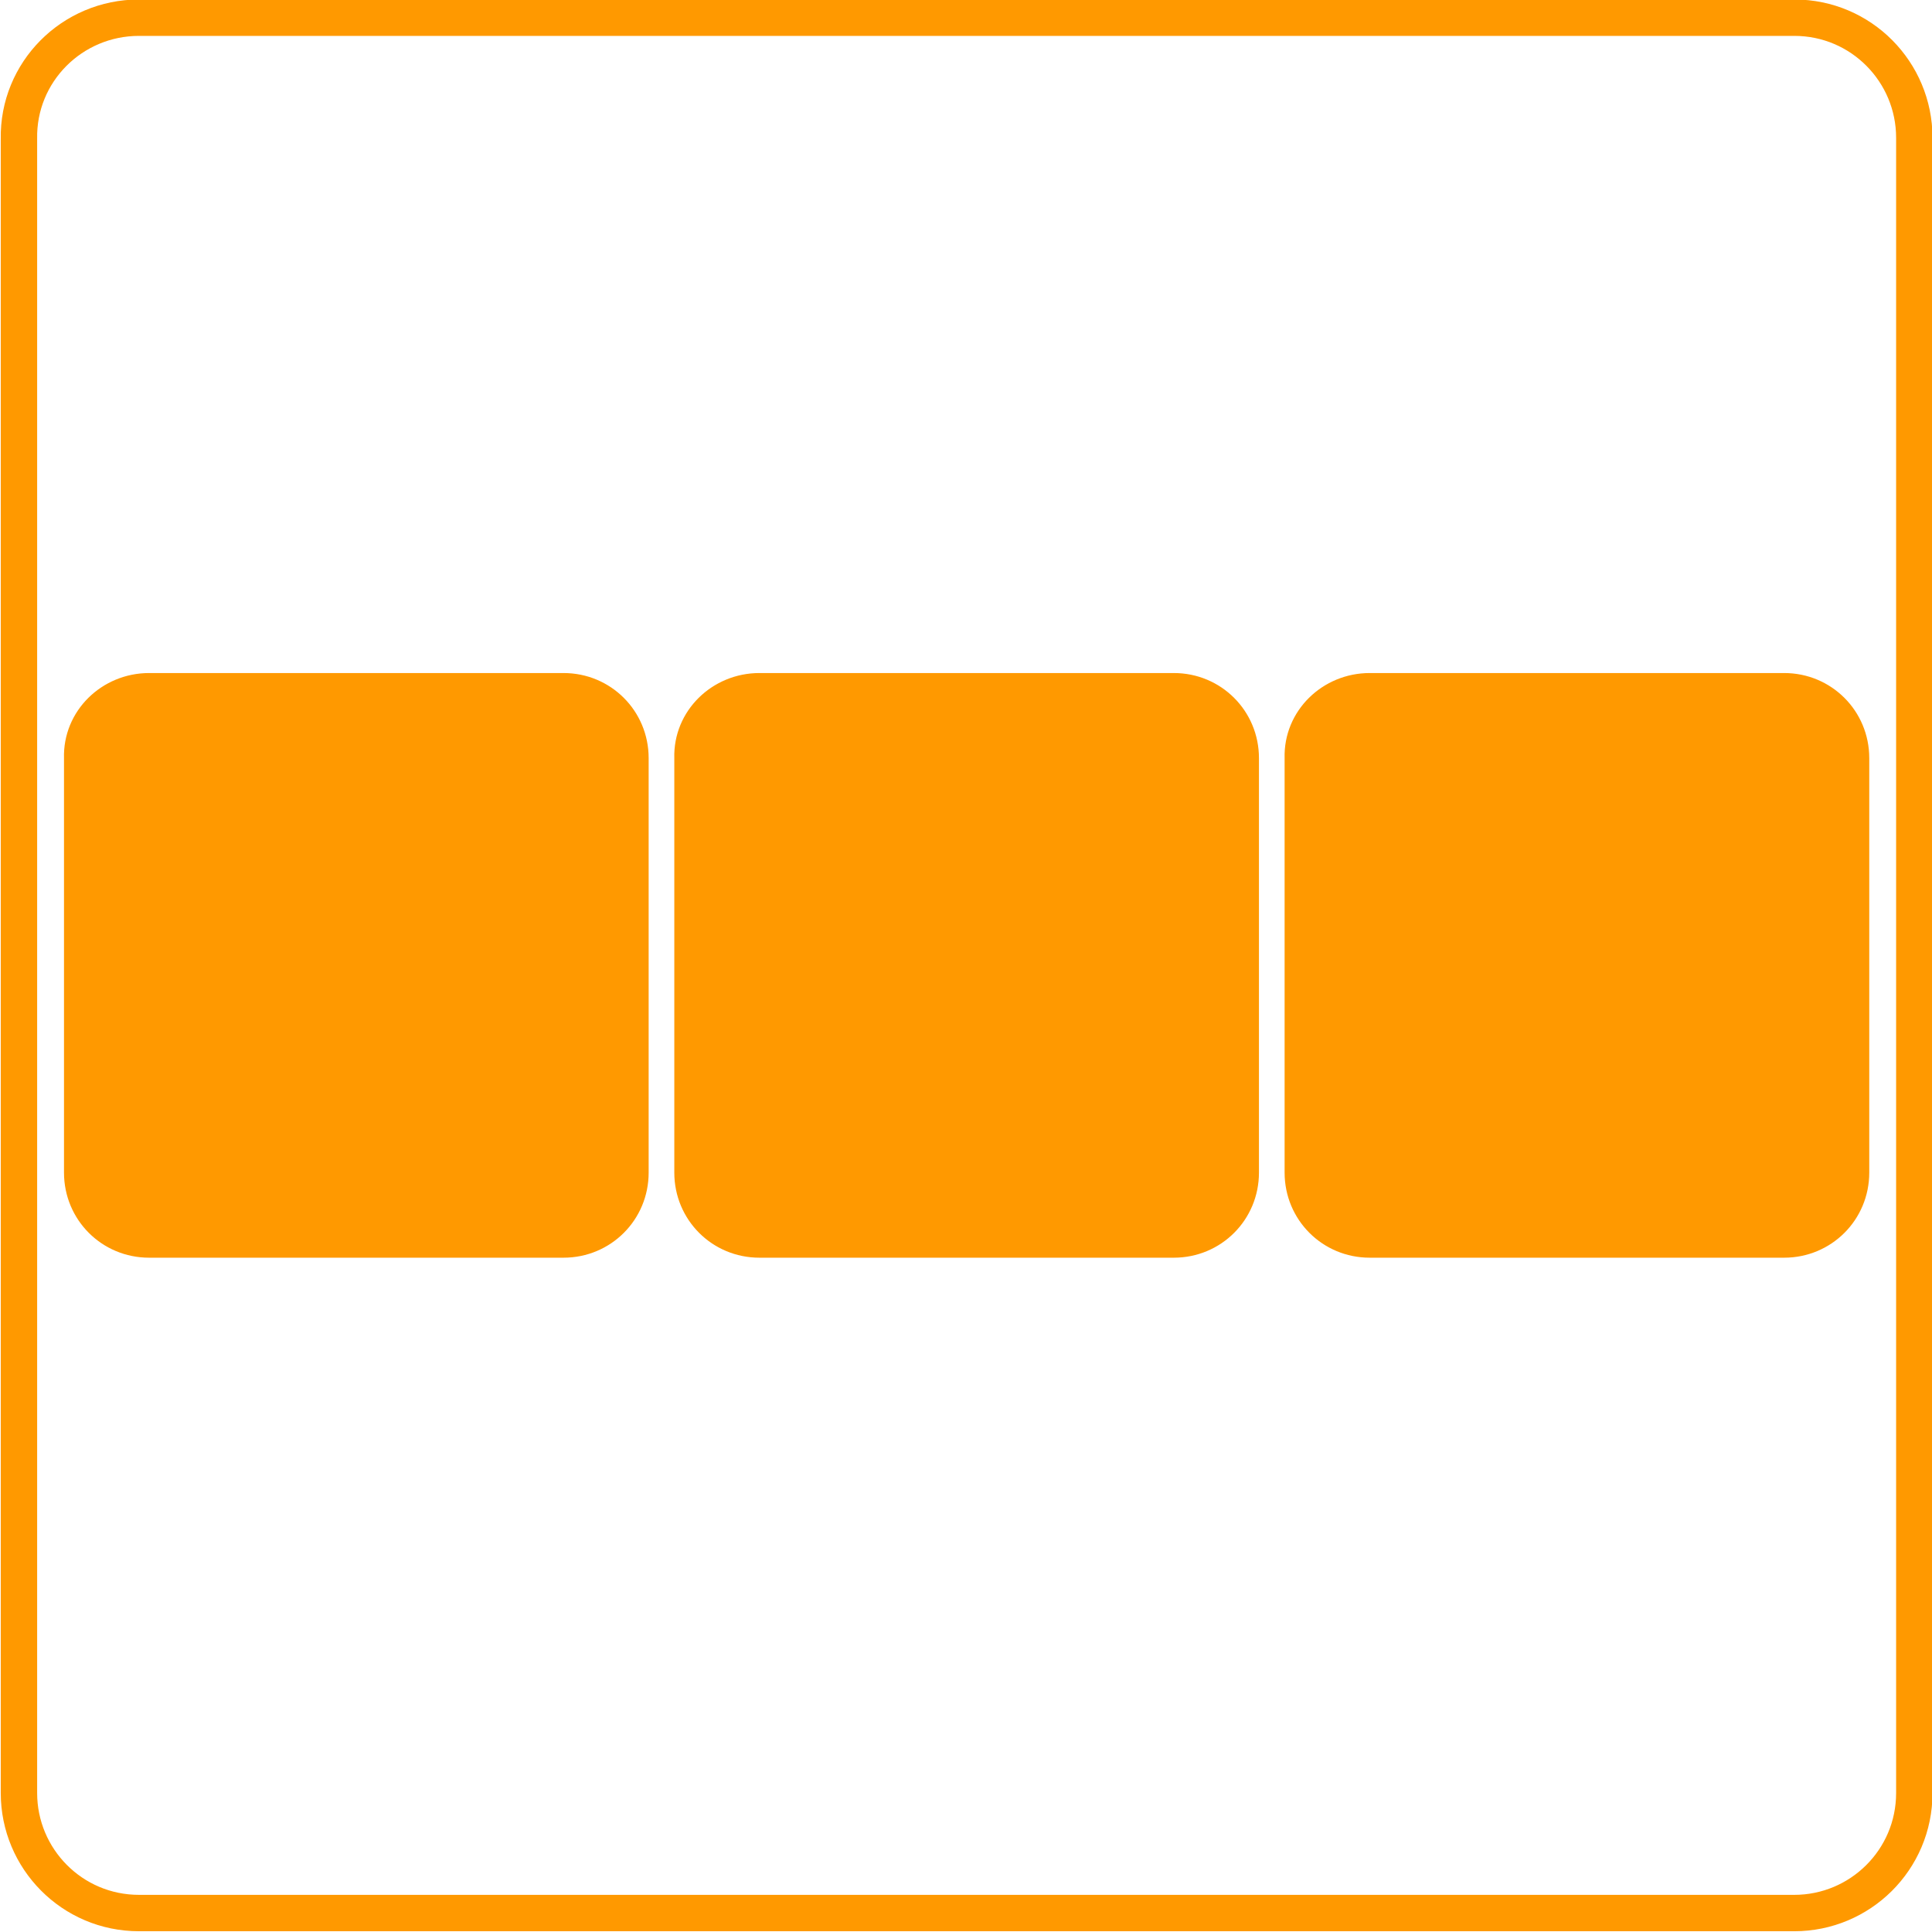
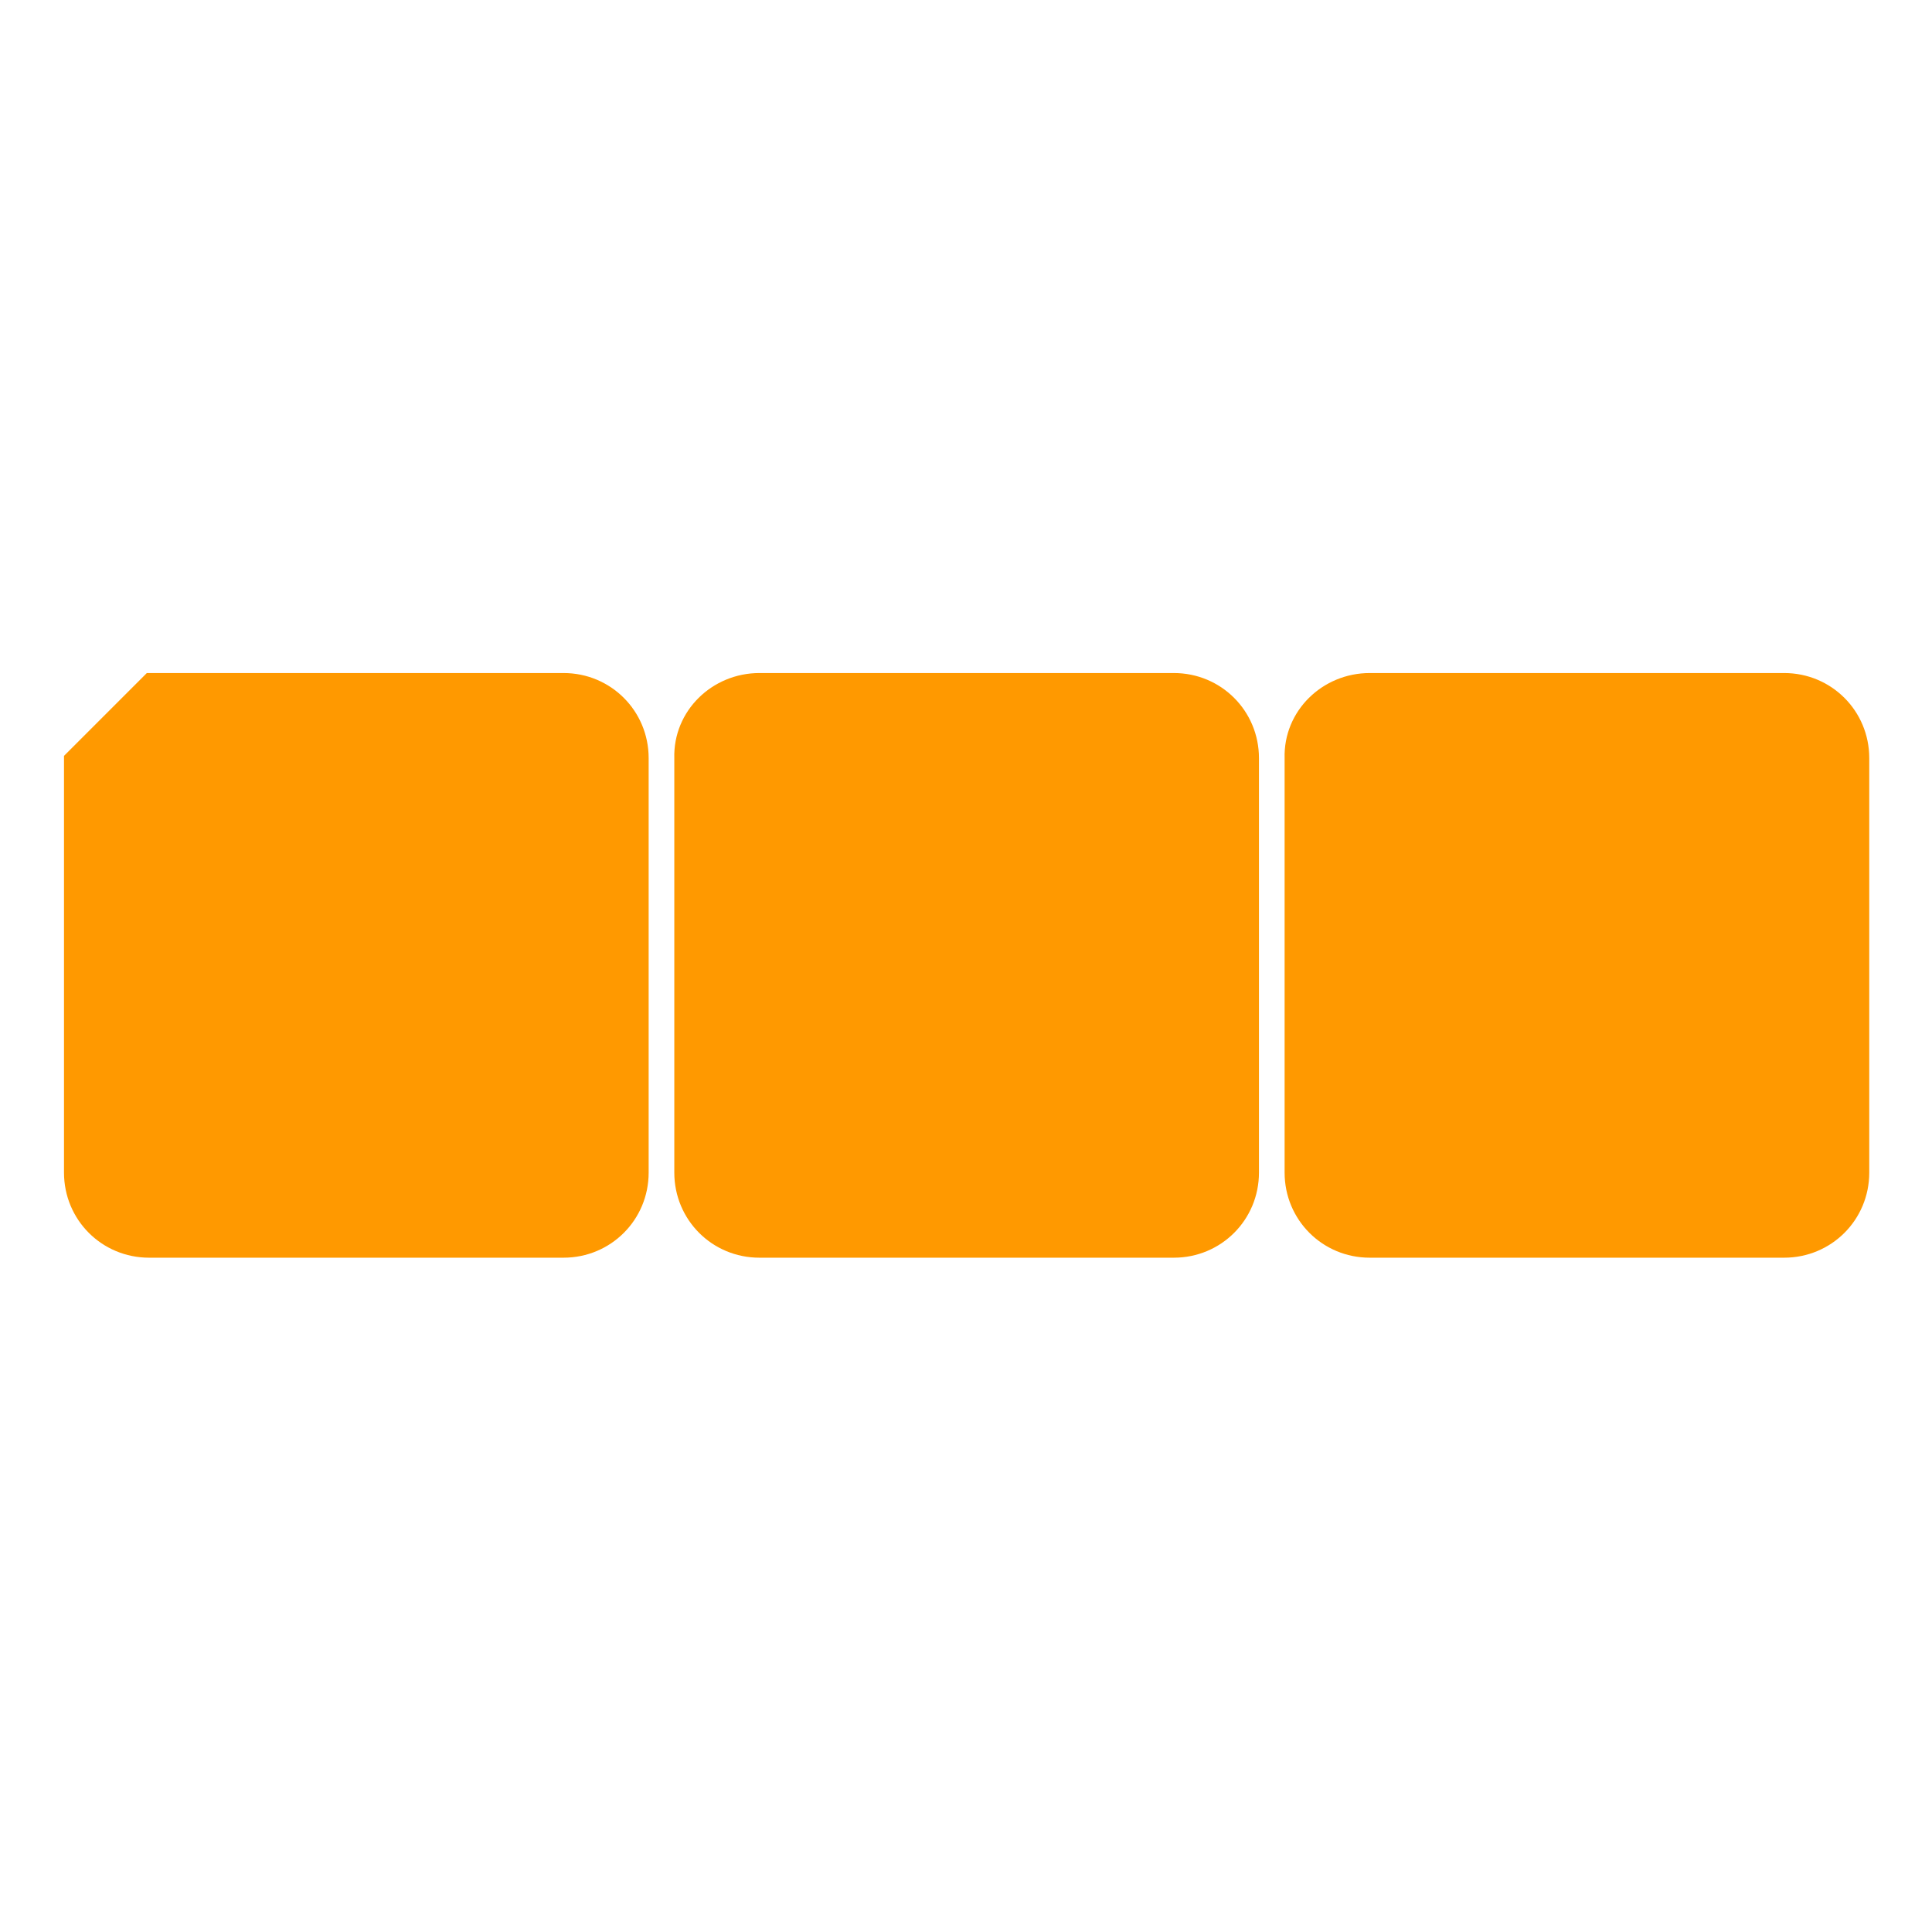
<svg xmlns="http://www.w3.org/2000/svg" version="1.1" id="Layer_1" x="0px" y="0px" viewBox="0 0 152.9 152.9" style="enable-background:new 0 0 152.9 152.9;" xml:space="preserve">
  <style type="text/css">
	.st0{fill:none;stroke:#FF9900;stroke-width:2.88;stroke-miterlimit:10;}
	.st1{fill:#FF9900;stroke:#FF9900;stroke-width:0.87;stroke-miterlimit:10;}
</style>
  <g>
-     <path class="st0" d="M11,1.4h131c5.3,0,9.5,4.3,9.5,9.5v131c0,5.3-4.3,9.5-9.5,9.5H11c-5.3,0-9.5-4.3-9.5-9.5V11   C1.4,5.7,5.7,1.4,11,1.4z" />
-     <path class="st1" d="M11.8,53.7h32.8c3.5,0,6.3,2.8,6.3,6.3v32.8c0,3.5-2.8,6.3-6.3,6.3H11.8c-3.5,0-6.3-2.8-6.3-6.3V60   C5.4,56.5,8.3,53.7,11.8,53.7z" />
+     <path class="st1" d="M11.8,53.7h32.8c3.5,0,6.3,2.8,6.3,6.3v32.8c0,3.5-2.8,6.3-6.3,6.3H11.8c-3.5,0-6.3-2.8-6.3-6.3V60   z" />
    <path class="st1" d="M60.1,53.7h32.8c3.5,0,6.3,2.8,6.3,6.3v32.8c0,3.5-2.8,6.3-6.3,6.3H60.1c-3.5,0-6.3-2.8-6.3-6.3V60   C53.7,56.5,56.6,53.7,60.1,53.7z" />
    <path class="st1" d="M108.4,53.7h32.8c3.5,0,6.3,2.8,6.3,6.3v32.8c0,3.5-2.8,6.3-6.3,6.3h-32.8c-3.5,0-6.3-2.8-6.3-6.3V60   C102,56.5,104.9,53.7,108.4,53.7z" />
  </g>
</svg>